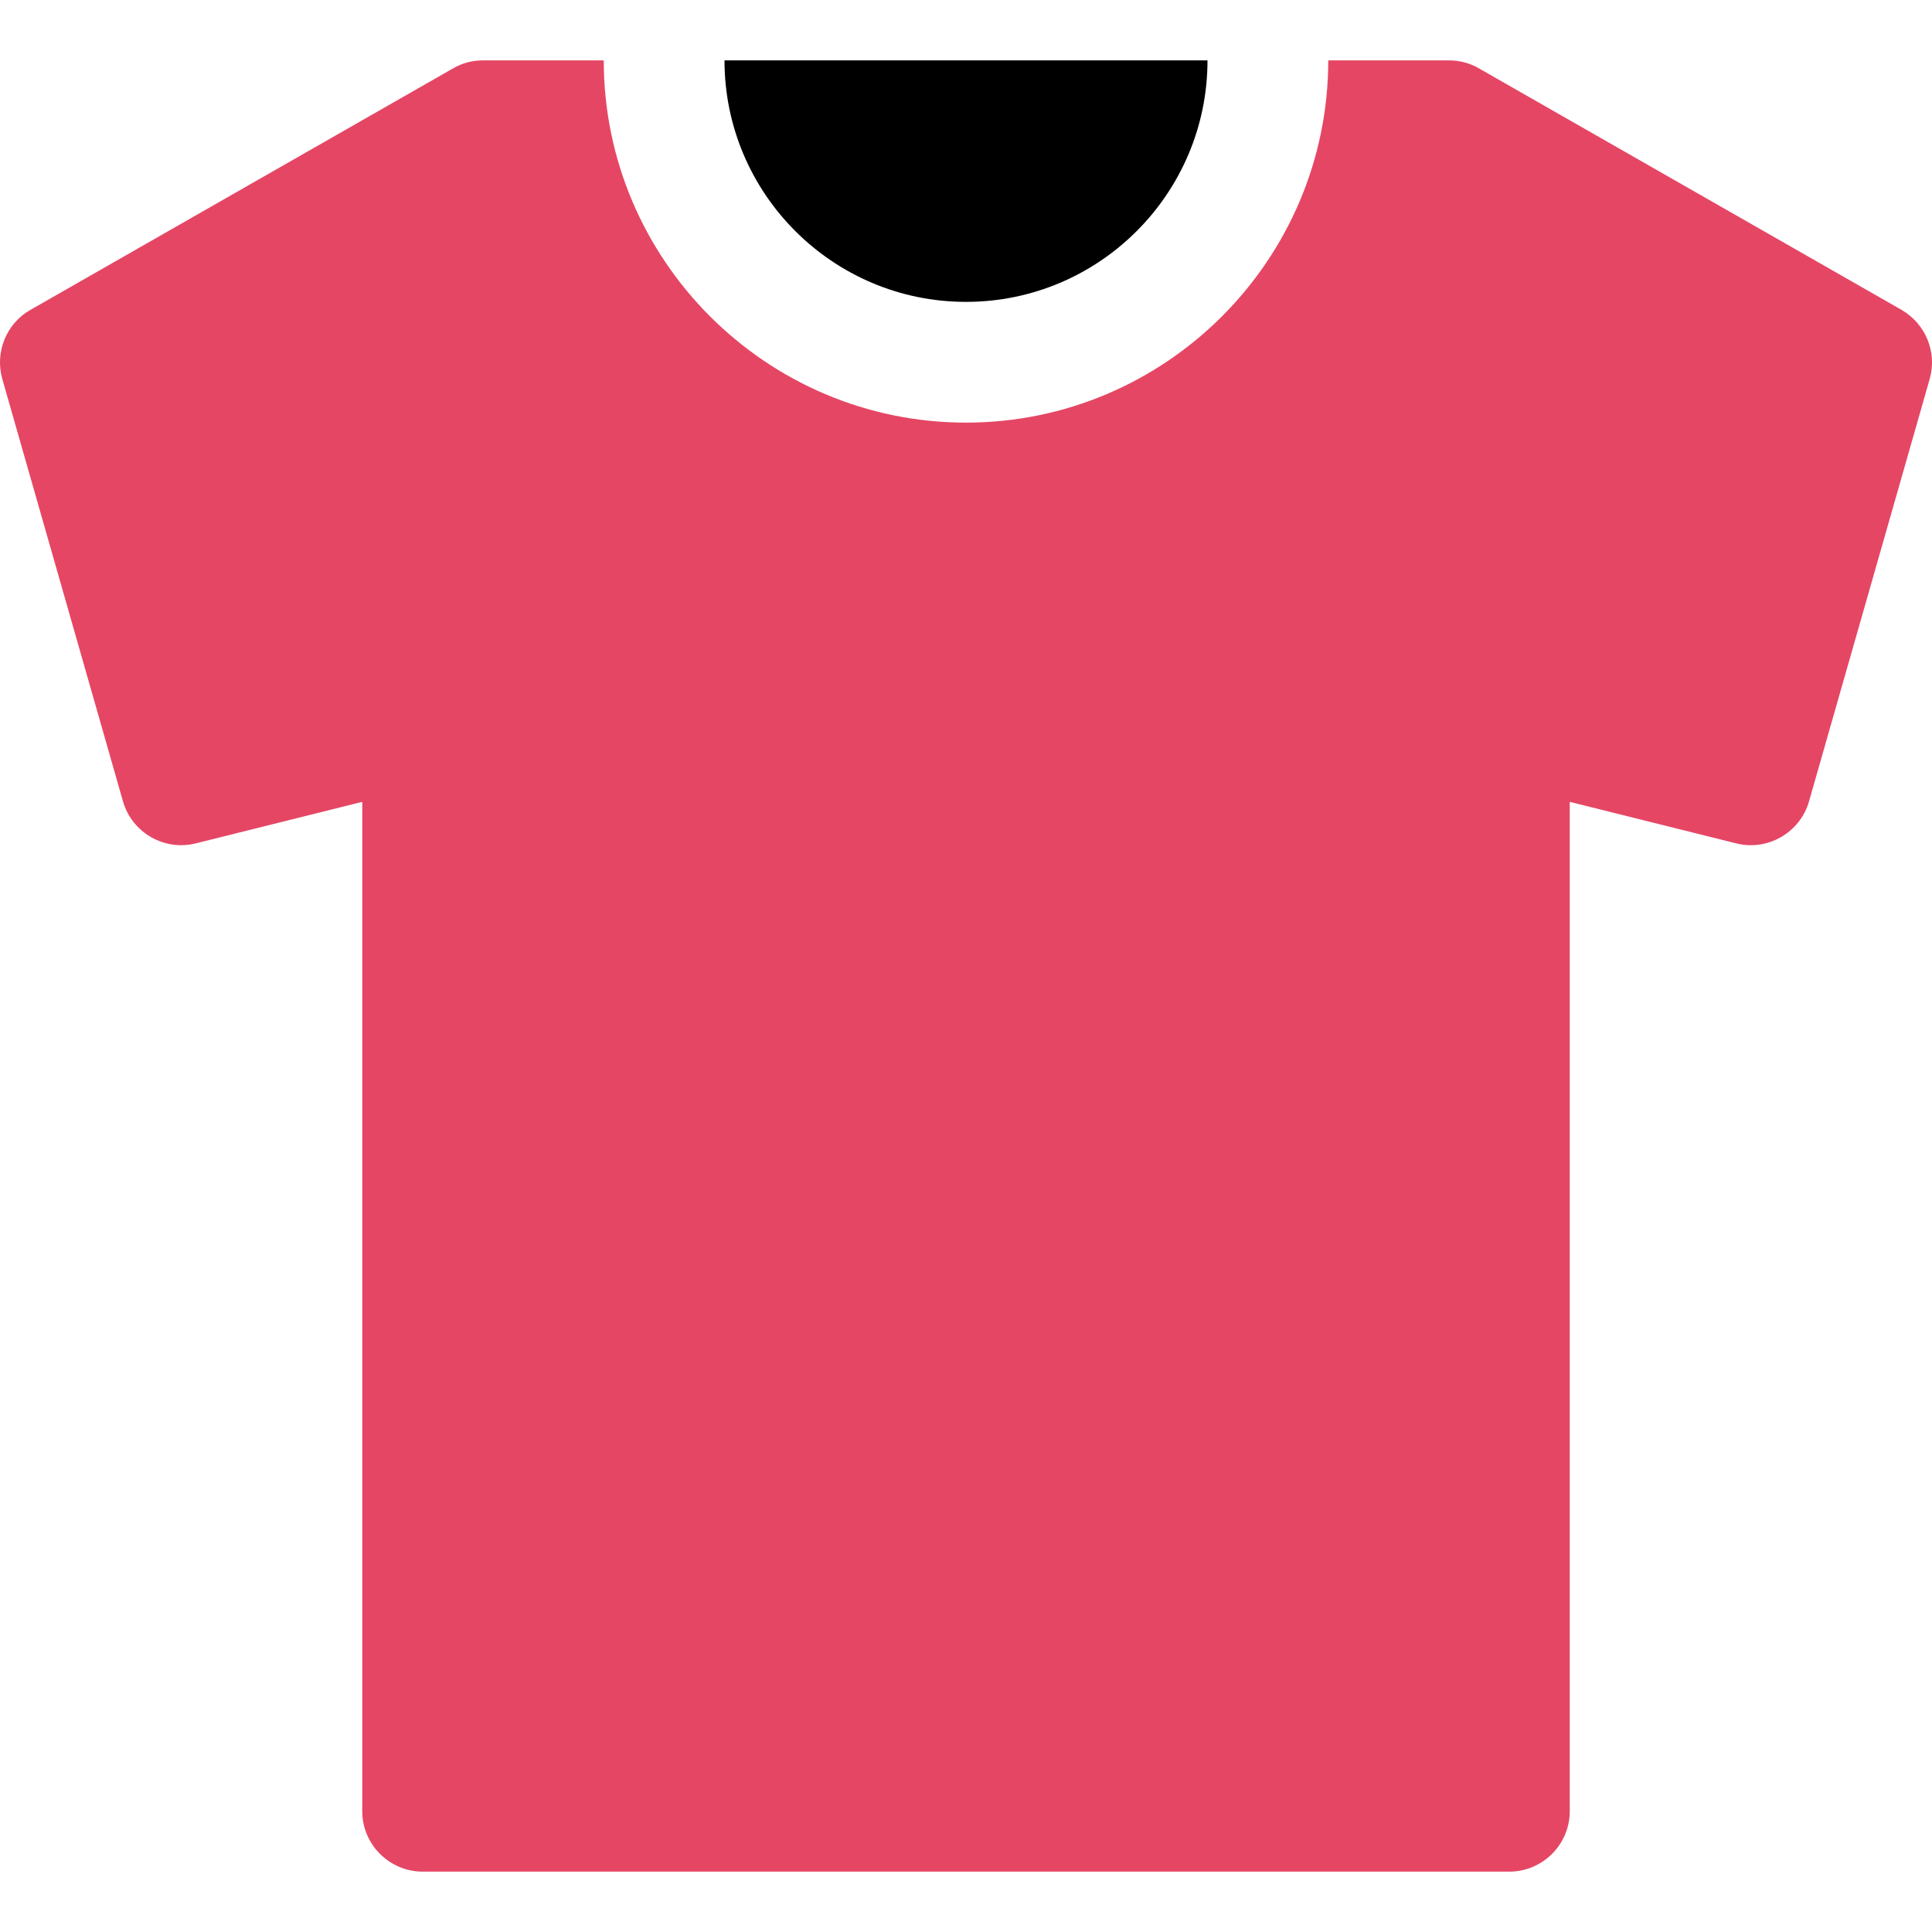
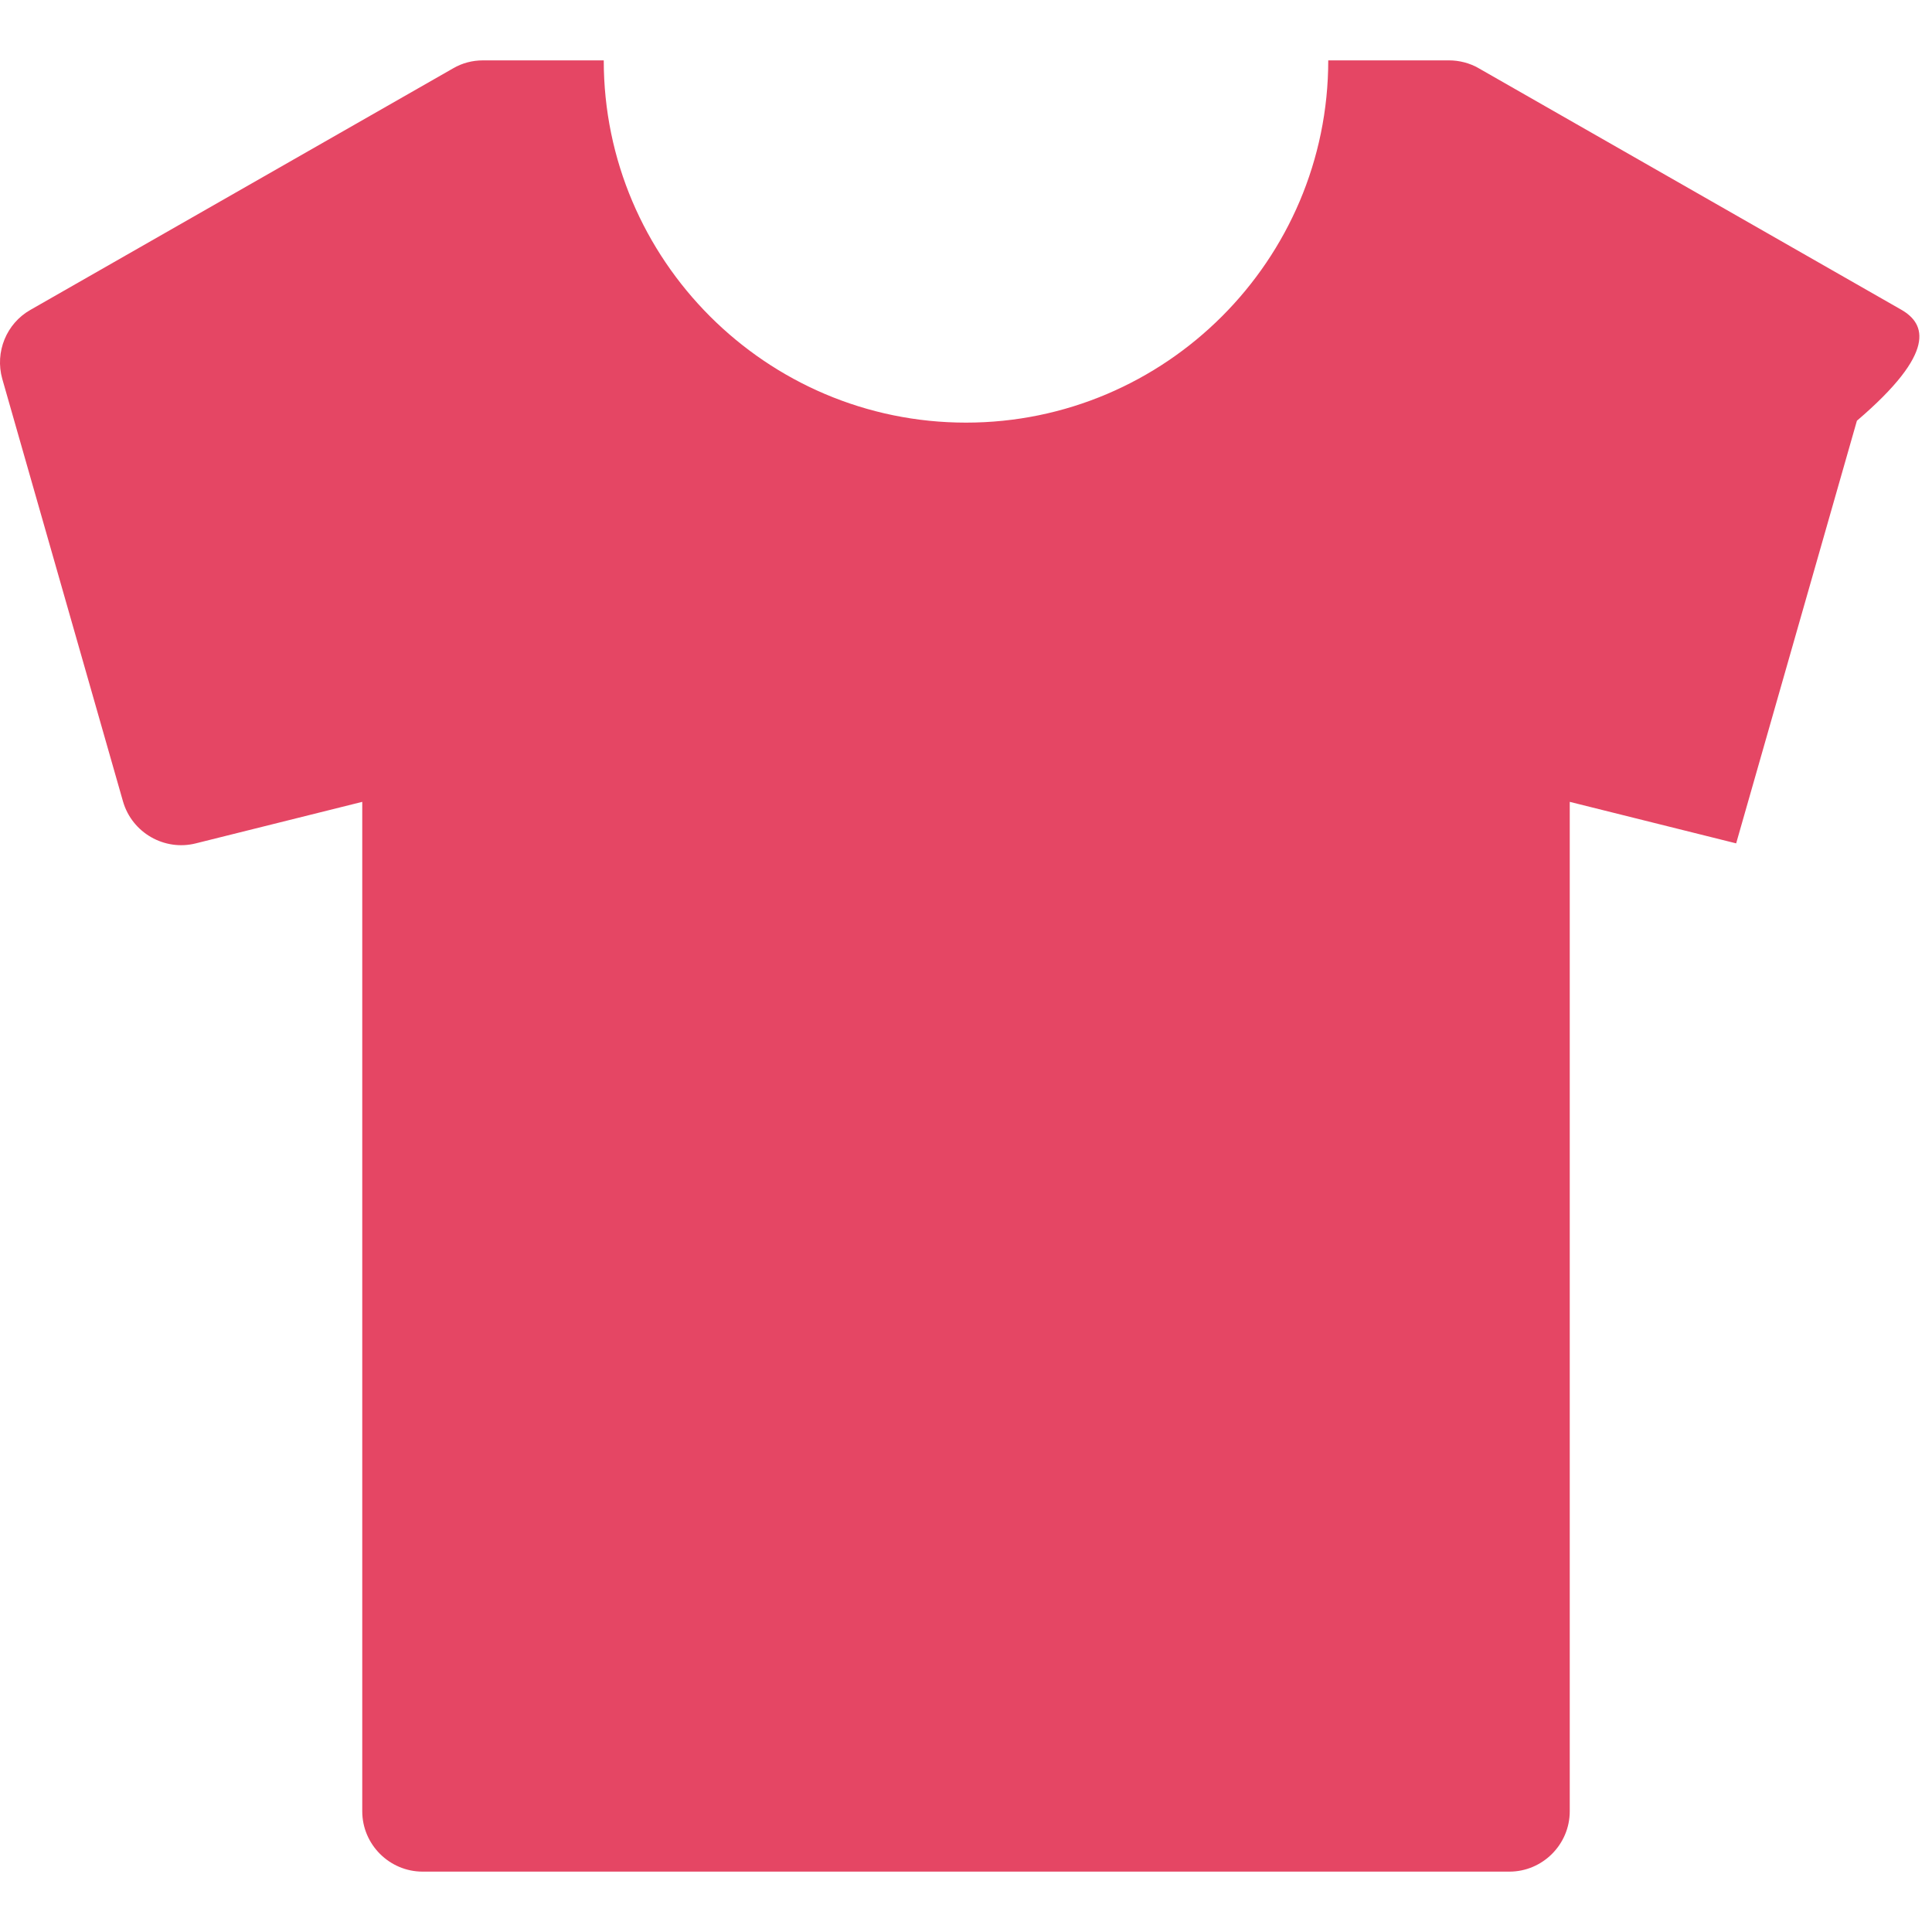
<svg xmlns="http://www.w3.org/2000/svg" version="1.1" id="Capa_1" x="0px" y="0px" viewBox="0 0 512 512" style="enable-background:new 0 0 512 512;" xml:space="preserve">
  <style type="text/css">
	.st0{fill:#E54664;}
</style>
  <g>
    <g>
-       <path d="M192,16c0,35.3,28.7,64,64,64c35.3,0,64-28.7,64-64C320,16,192,16,192,16z" />
-     </g>
+       </g>
  </g>
  <g>
    <g>
-       <path class="st0" d="M503.9,82.1l-112-64c-2.4-1.4-5.2-2.1-7.9-2.1h-32c0,52.9-43.1,96-96,96s-96-43.1-96-96h-32    c-2.8,0-5.5,0.7-7.9,2.1l-112,64c-6.4,3.6-9.5,11.2-7.5,18.3l32,112c2.4,8.3,11,13.2,19.3,11.1l44.1-11V480c0,8.8,7.2,16,16,16    h288c8.8,0,16-7.2,16-16V212.5l44.1,11c8.3,2.1,16.9-2.8,19.3-11.1l32-112C513.4,93.3,510.3,85.8,503.9,82.1z" />
+       <path class="st0" d="M503.9,82.1l-112-64c-2.4-1.4-5.2-2.1-7.9-2.1h-32c0,52.9-43.1,96-96,96s-96-43.1-96-96h-32    c-2.8,0-5.5,0.7-7.9,2.1l-112,64c-6.4,3.6-9.5,11.2-7.5,18.3l32,112c2.4,8.3,11,13.2,19.3,11.1l44.1-11V480c0,8.8,7.2,16,16,16    h288c8.8,0,16-7.2,16-16V212.5l44.1,11l32-112C513.4,93.3,510.3,85.8,503.9,82.1z" />
    </g>
  </g>
</svg>